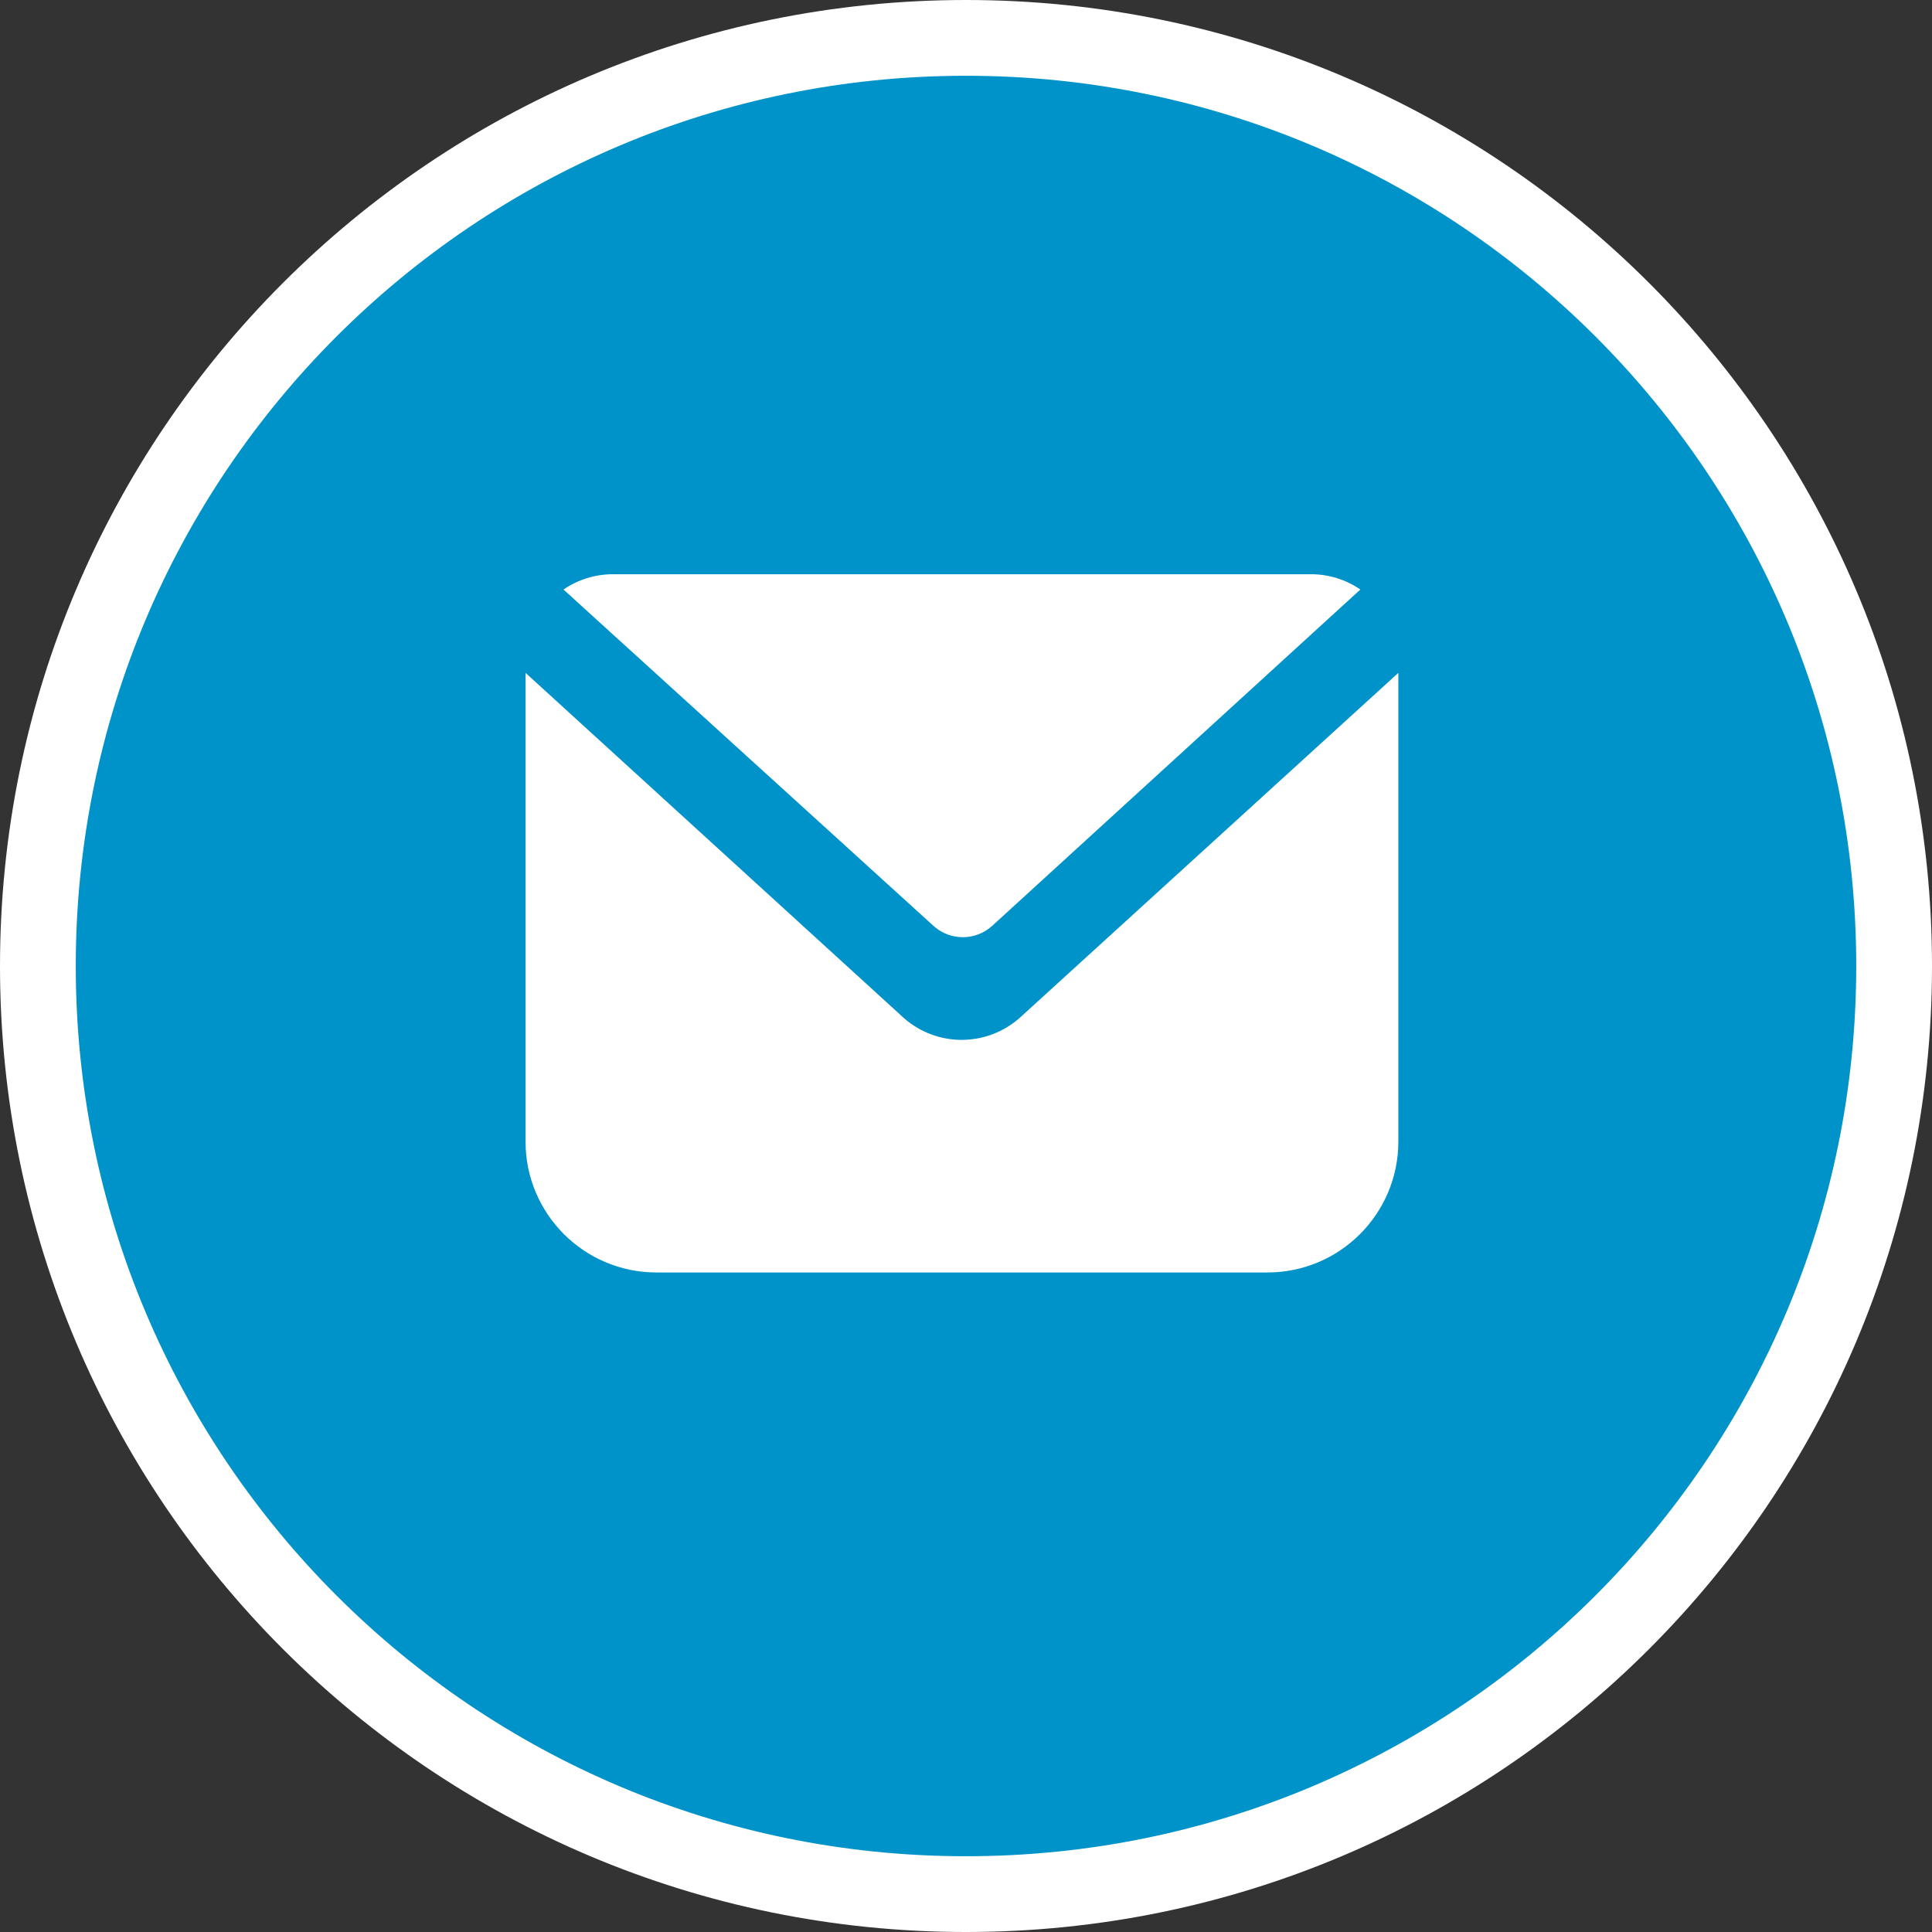
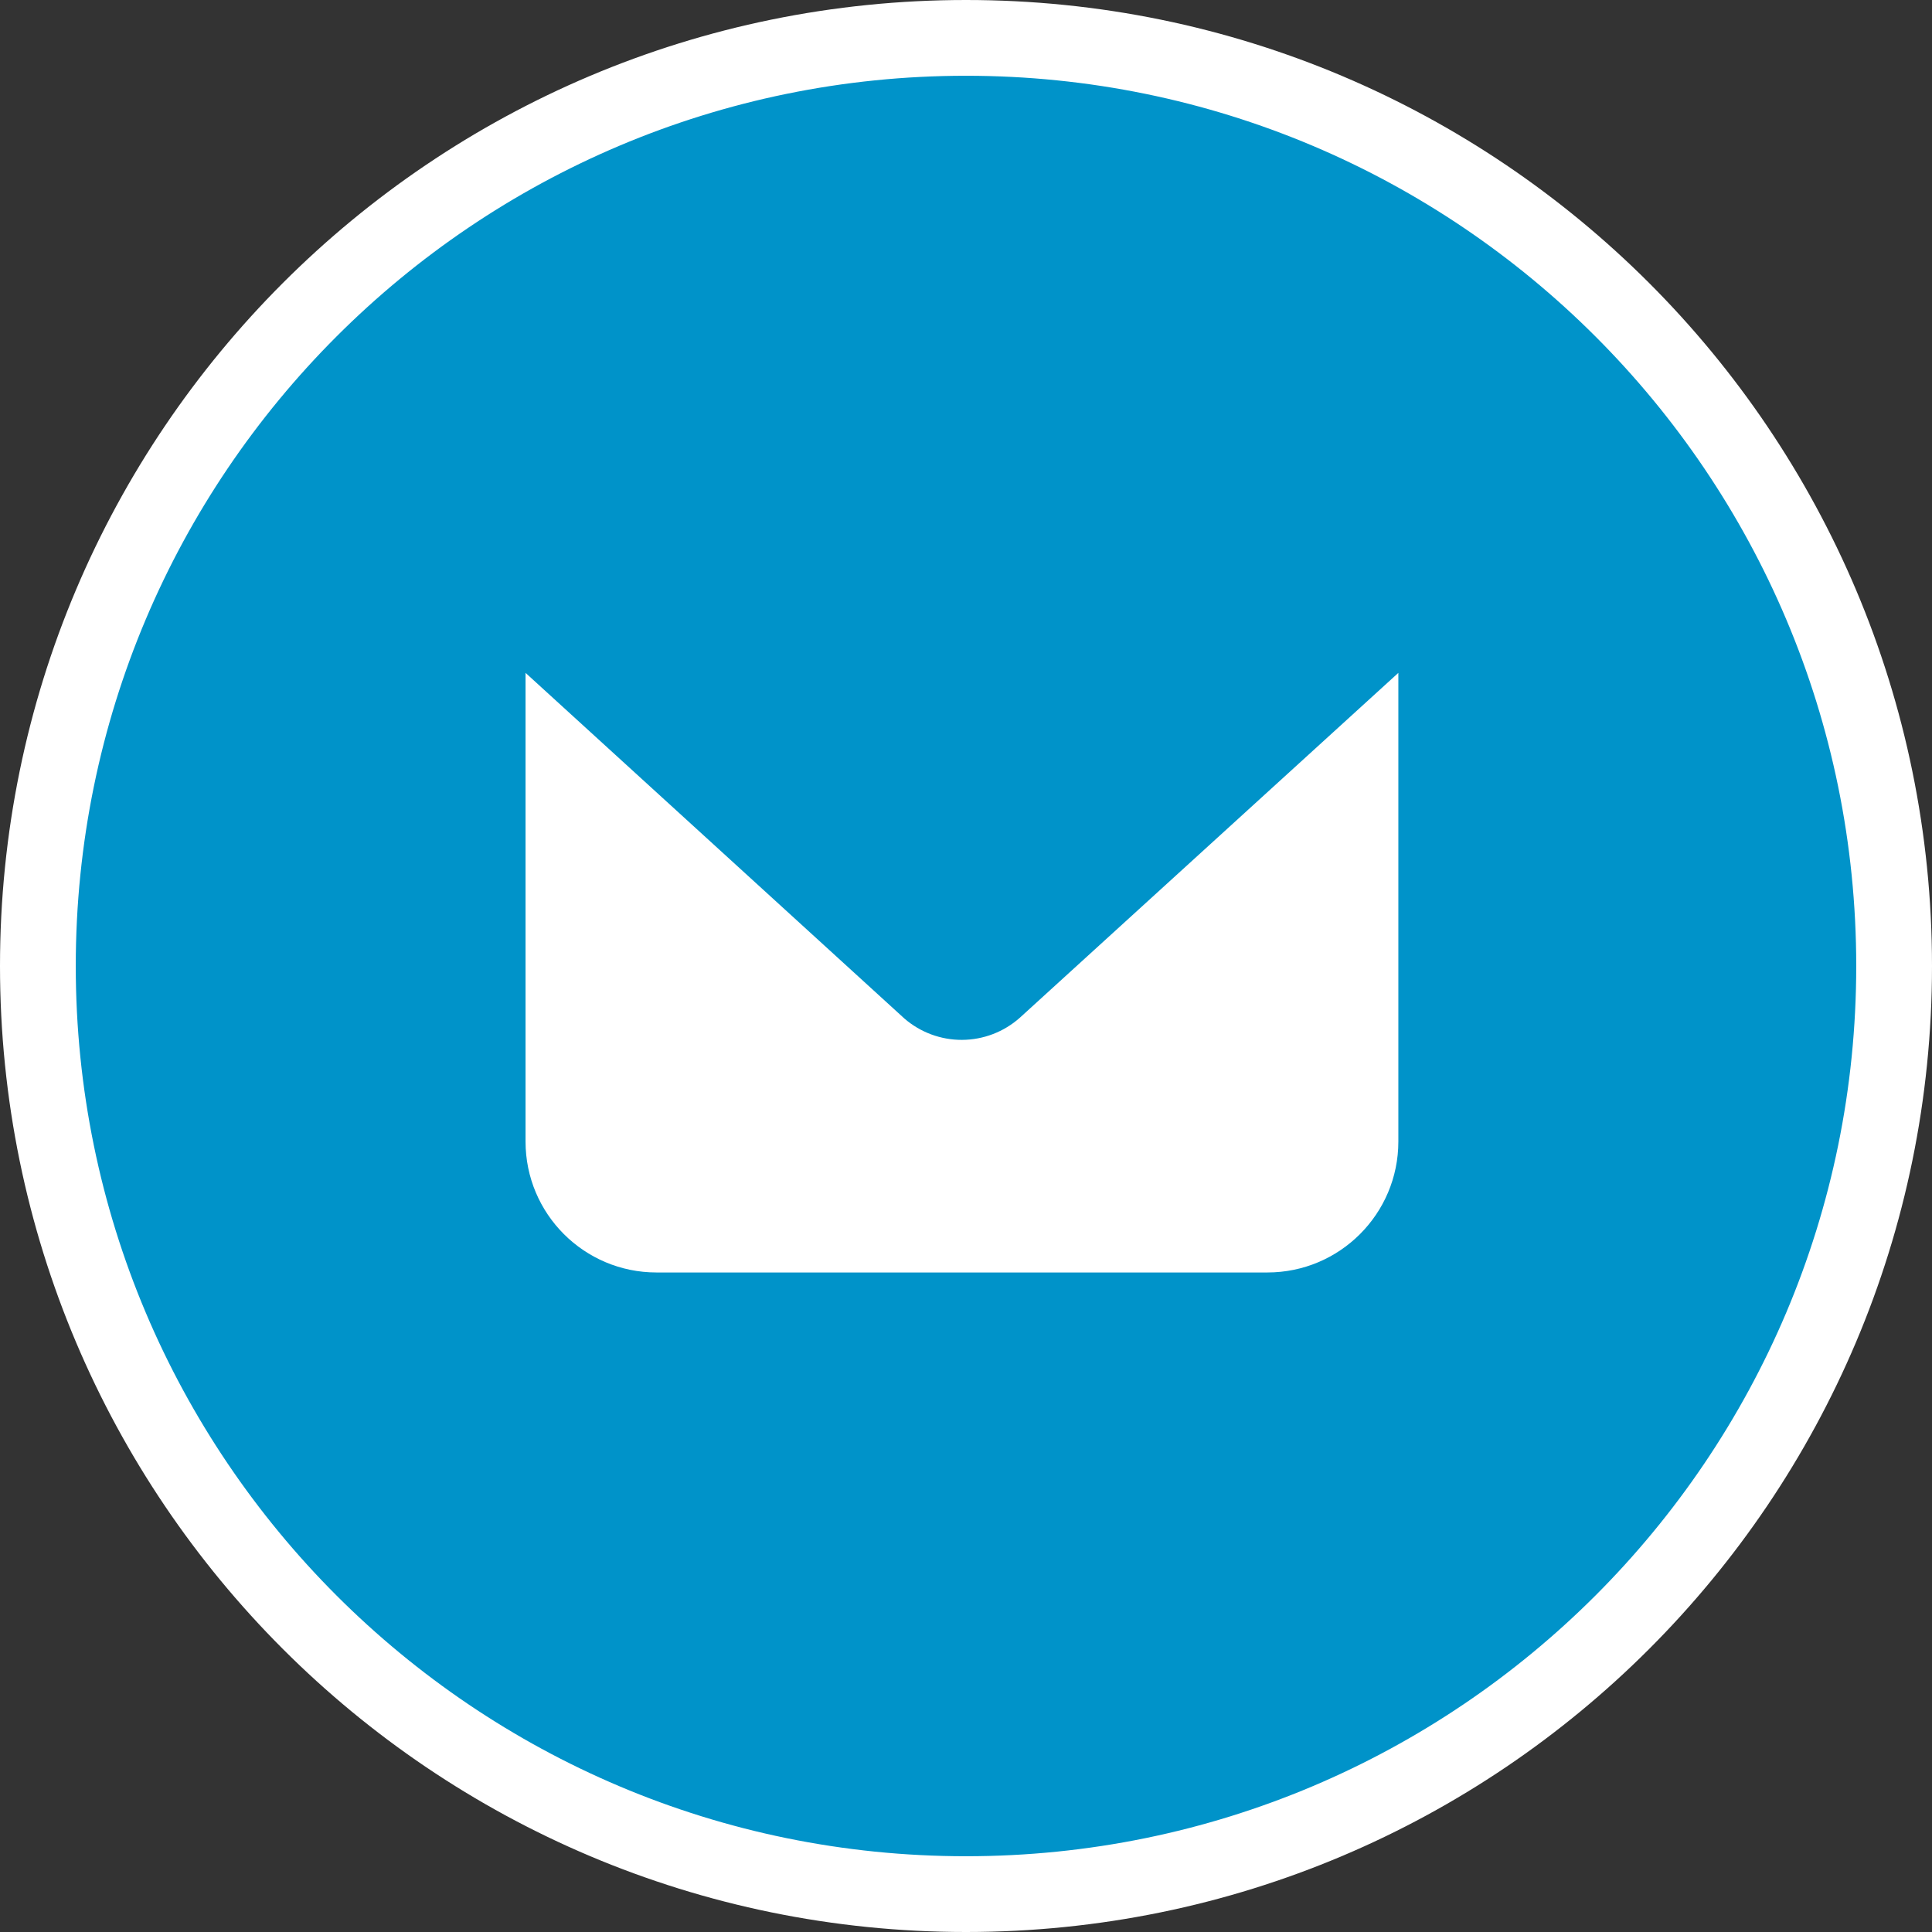
<svg xmlns="http://www.w3.org/2000/svg" width="51" height="51" viewBox="0 0 51 51" fill="none">
  <rect x="0" y="0" width="51" height="51" fill="#333333" stroke="none" />
  <path d="M50 25.5C50 39.031 39.031 50 25.5 50C11.969 50 1 39.031 1 25.5C1 11.969 11.969 1 25.5 1C39.031 1 50 11.969 50 25.5Z" fill="#0093C9" stroke="white" stroke-width="2" />
-   <path fill-rule="evenodd" clip-rule="evenodd" d="M26.188 24.443C25.749 24.839 25.082 24.839 24.644 24.443L14.875 15.562C15.258 15.299 15.712 15.159 16.177 15.158H34.608C35.073 15.158 35.527 15.299 35.91 15.562L26.188 24.443Z" fill="white" />
  <path fill-rule="evenodd" clip-rule="evenodd" d="M36.913 17.762V30.134C36.913 32.042 35.365 33.59 33.457 33.59H17.329C15.42 33.59 13.873 32.042 13.873 30.134V17.762L23.872 26.885C24.294 27.251 24.834 27.452 25.393 27.45C25.958 27.448 26.504 27.239 26.925 26.862L36.913 17.762Z" fill="white" />
</svg>